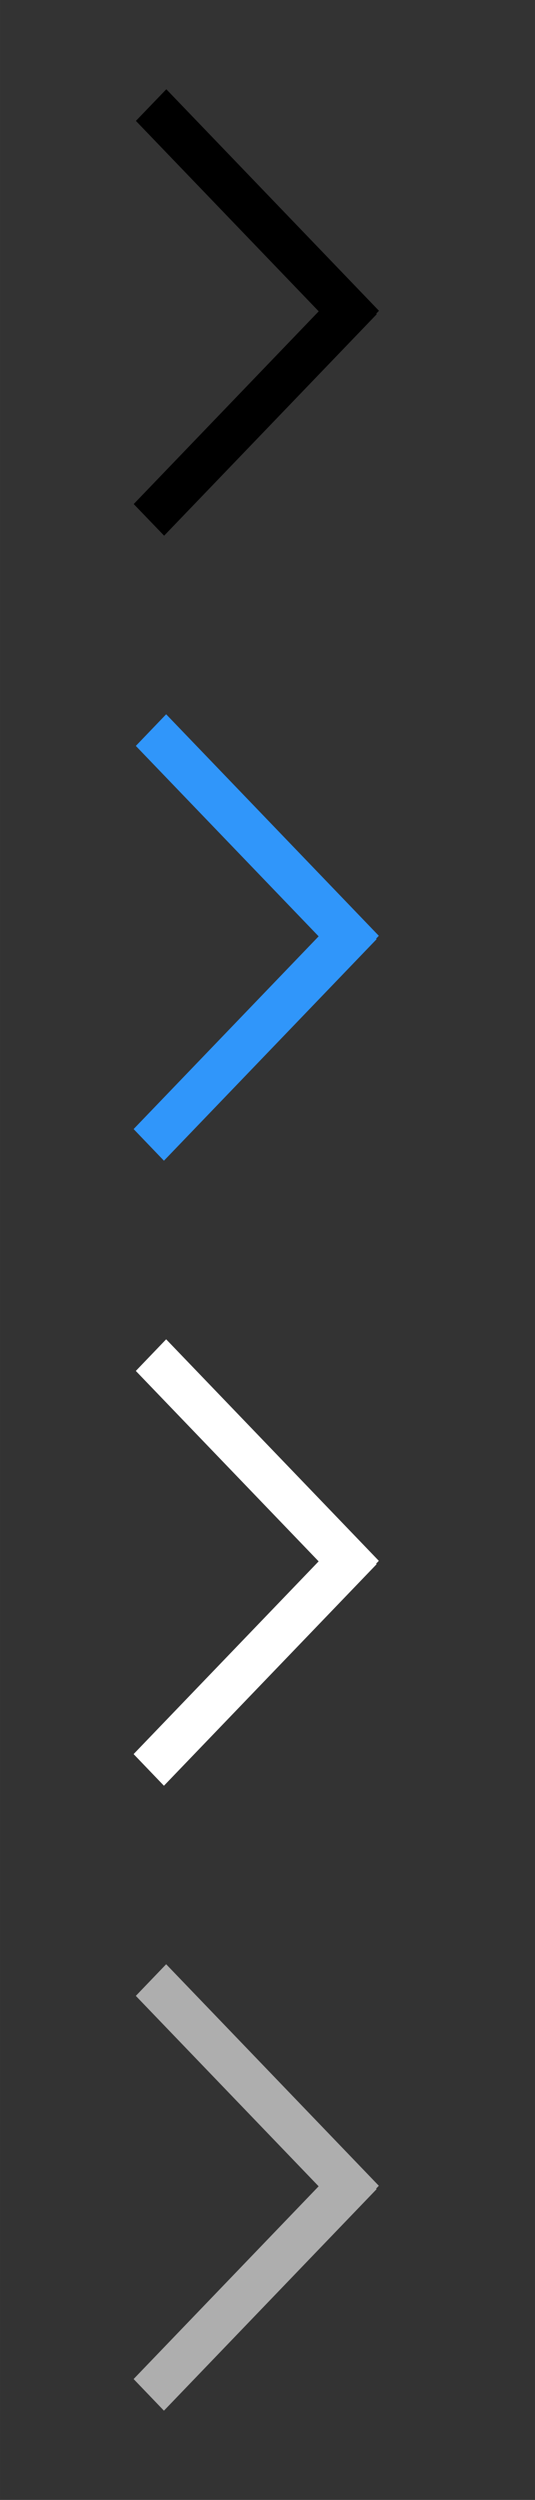
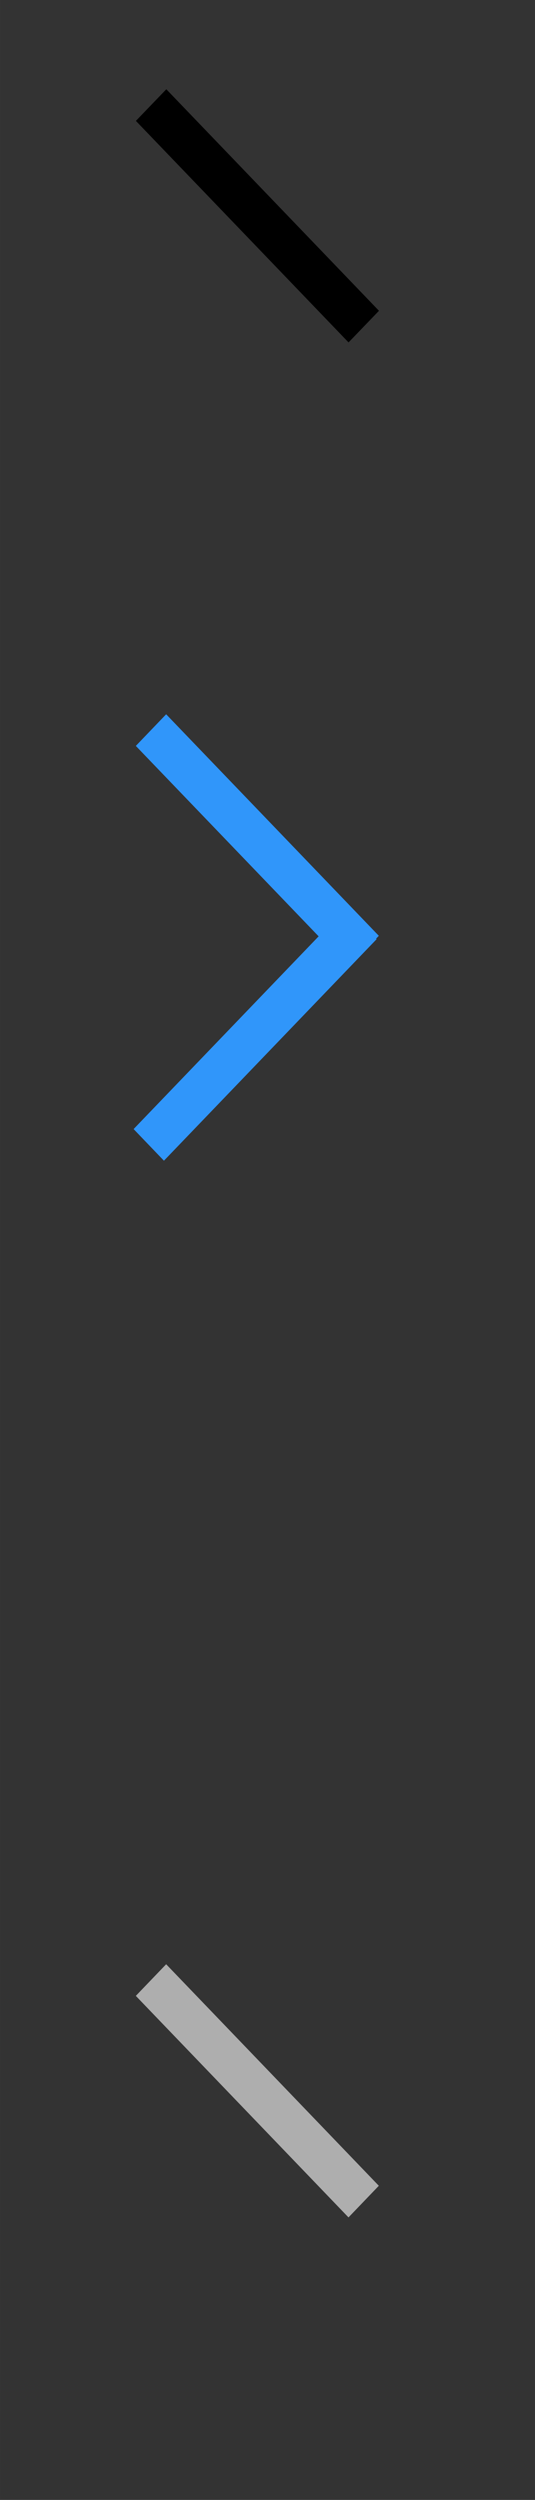
<svg xmlns="http://www.w3.org/2000/svg" id="bitmap:24-32" width="24" height="112" version="1.1" viewBox="0 0 6.35 29.634">
  <rect x="0" y="0" width="6.35" height="29.634" fill="#333333" stroke="none" />
  <path d="m4.137 4.059-2.524-2.626 0.361-0.375 2.524 2.626z" stroke-width=".265" />
-   <path d="m4.472 3.724-2.524 2.626-0.361-0.375 2.524-2.626z" stroke-width=".265" />
  <g transform="matrix(2.195 0 0 1 -.978 0)" stroke-width=".104">
    <path d="m2.33 11.468-1.15-2.626 0.164-0.375 1.15 2.626z" fill="#3096fa" />
    <path d="m2.482 11.133-1.15 2.626-0.164-0.375 1.15-2.626z" fill="#3096fa" />
-     <path d="m2.33 18.877-1.15-2.626 0.164-0.375 1.15 2.626z" fill="#fff" />
-     <path d="m2.482 18.542-1.15 2.626-0.164-0.375 1.15-2.626z" fill="#fff" />
    <path d="m2.33 26.285-1.15-2.626 0.164-0.375 1.15 2.626z" fill="#aeaeae" />
-     <path d="m2.482 25.95-1.15 2.626-0.164-0.375 1.15-2.626z" fill="#aeaeae" />
  </g>
</svg>